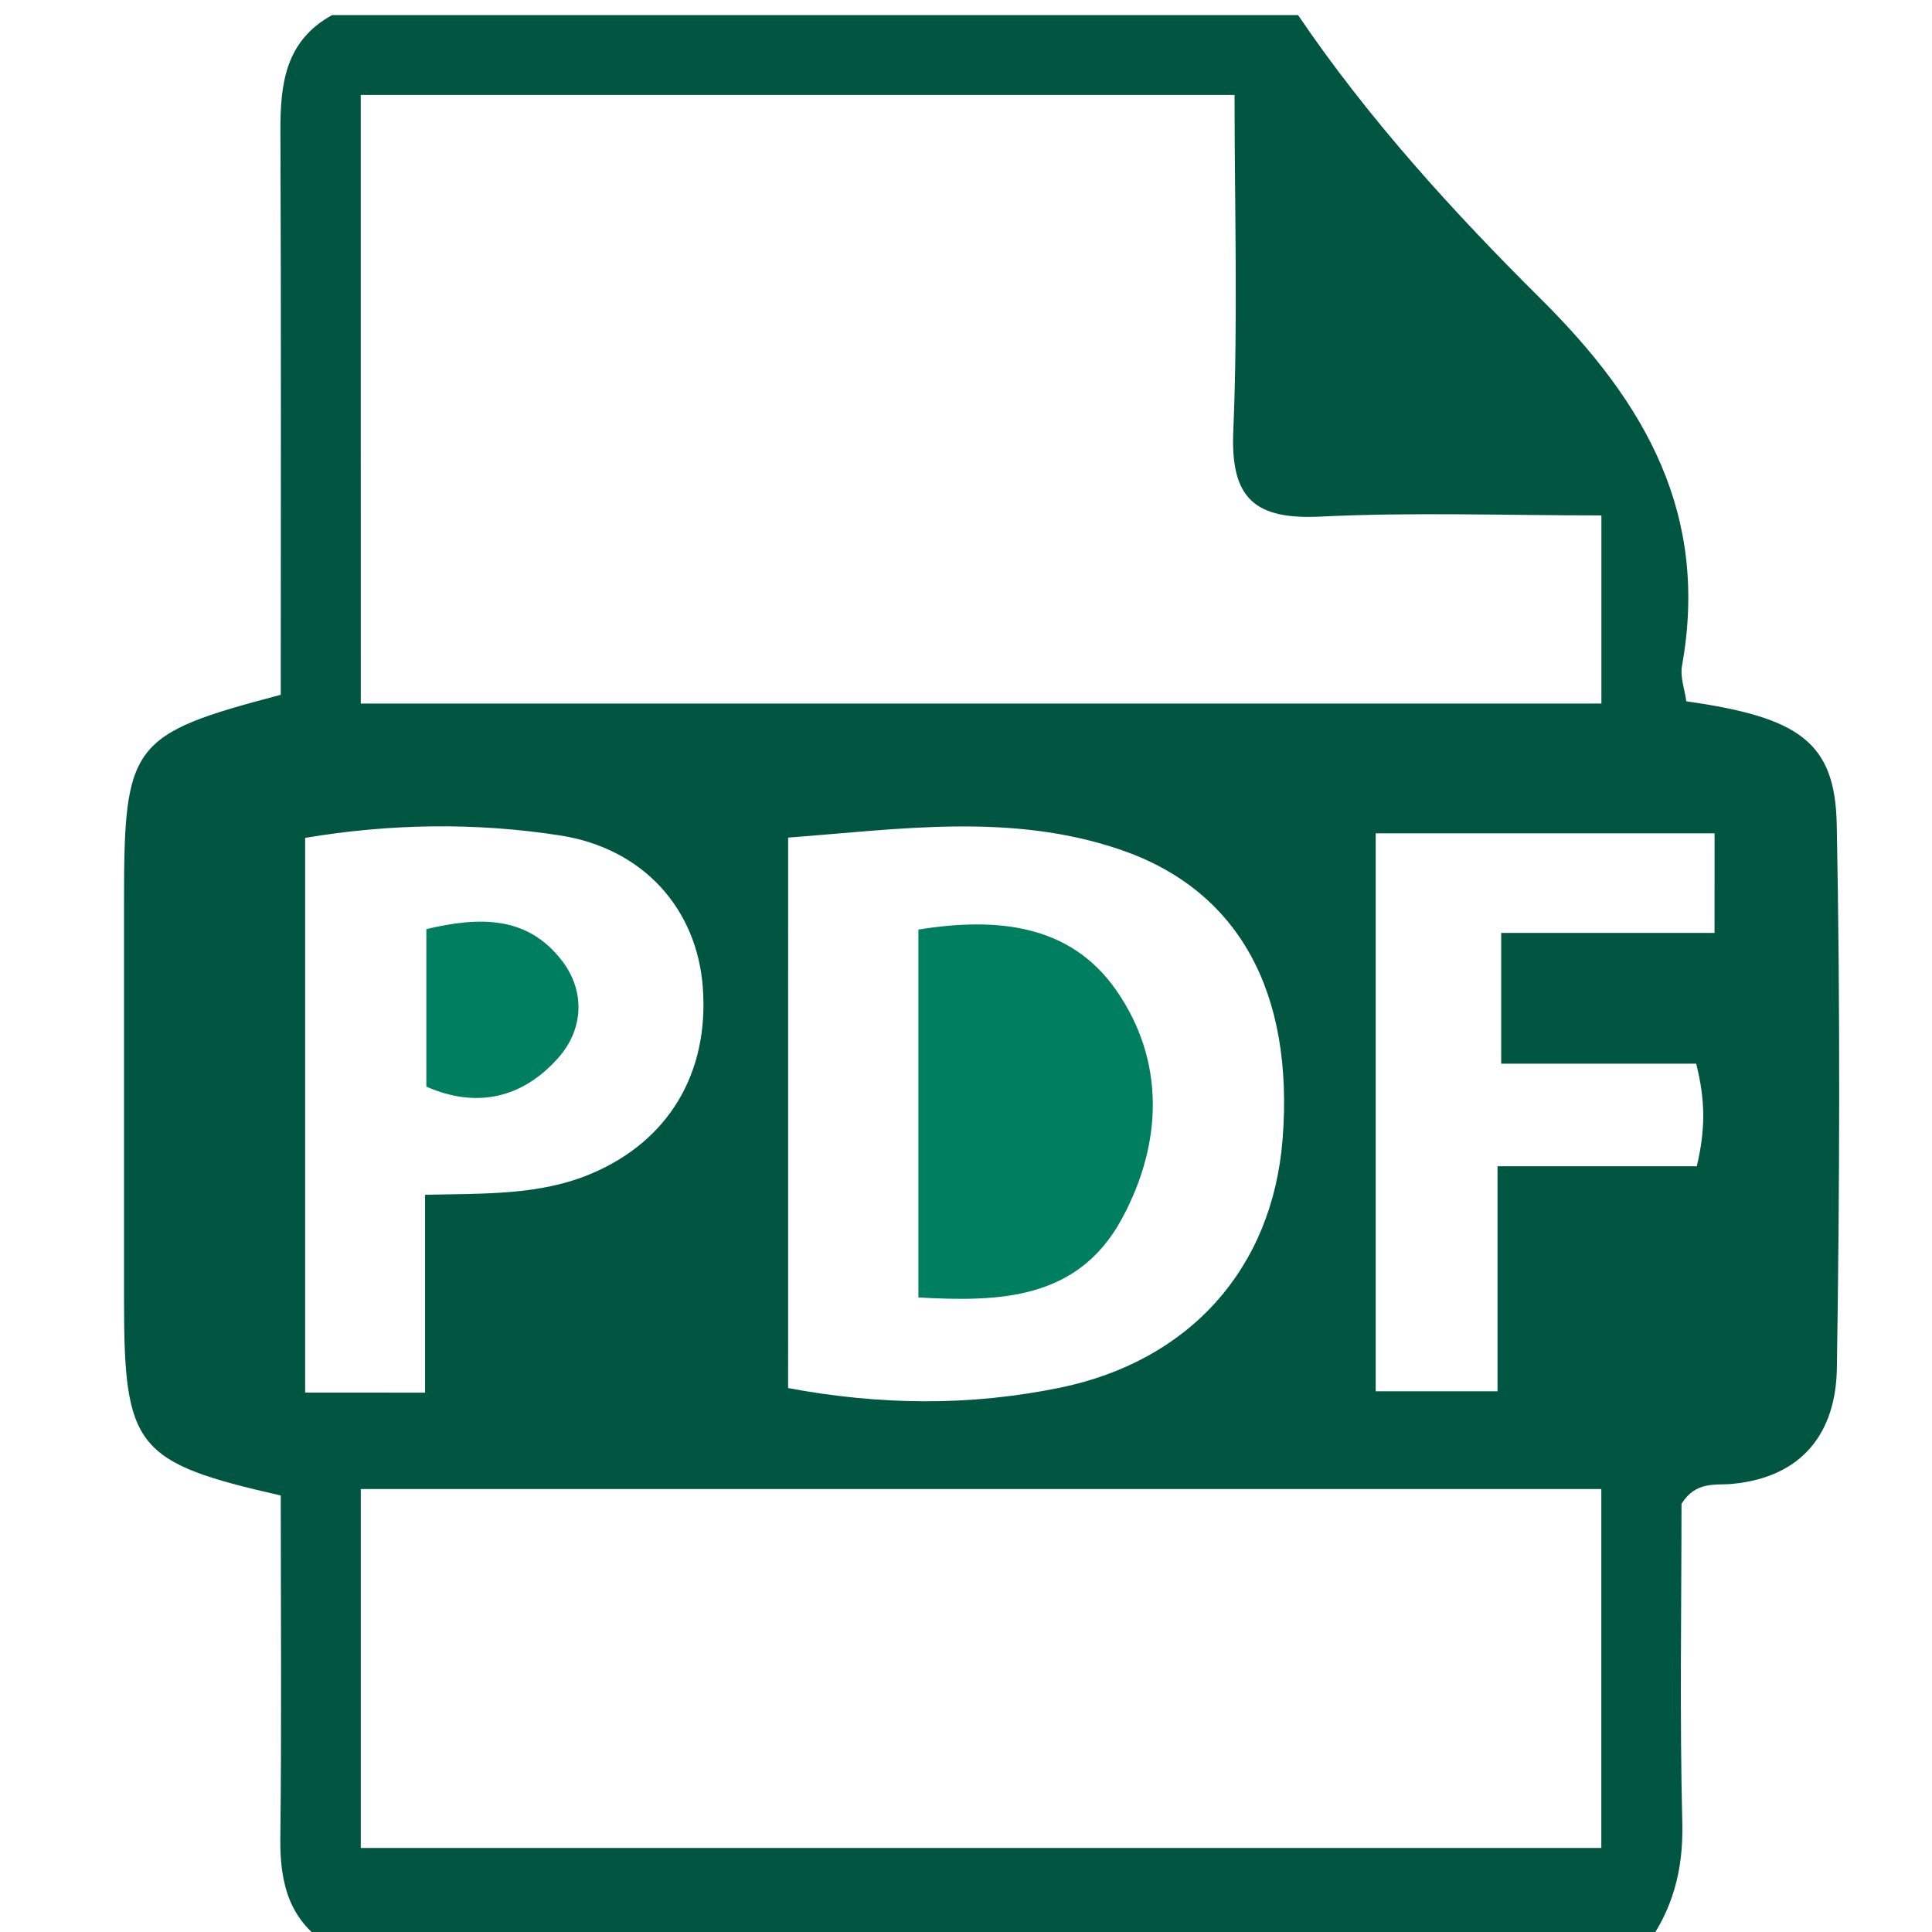
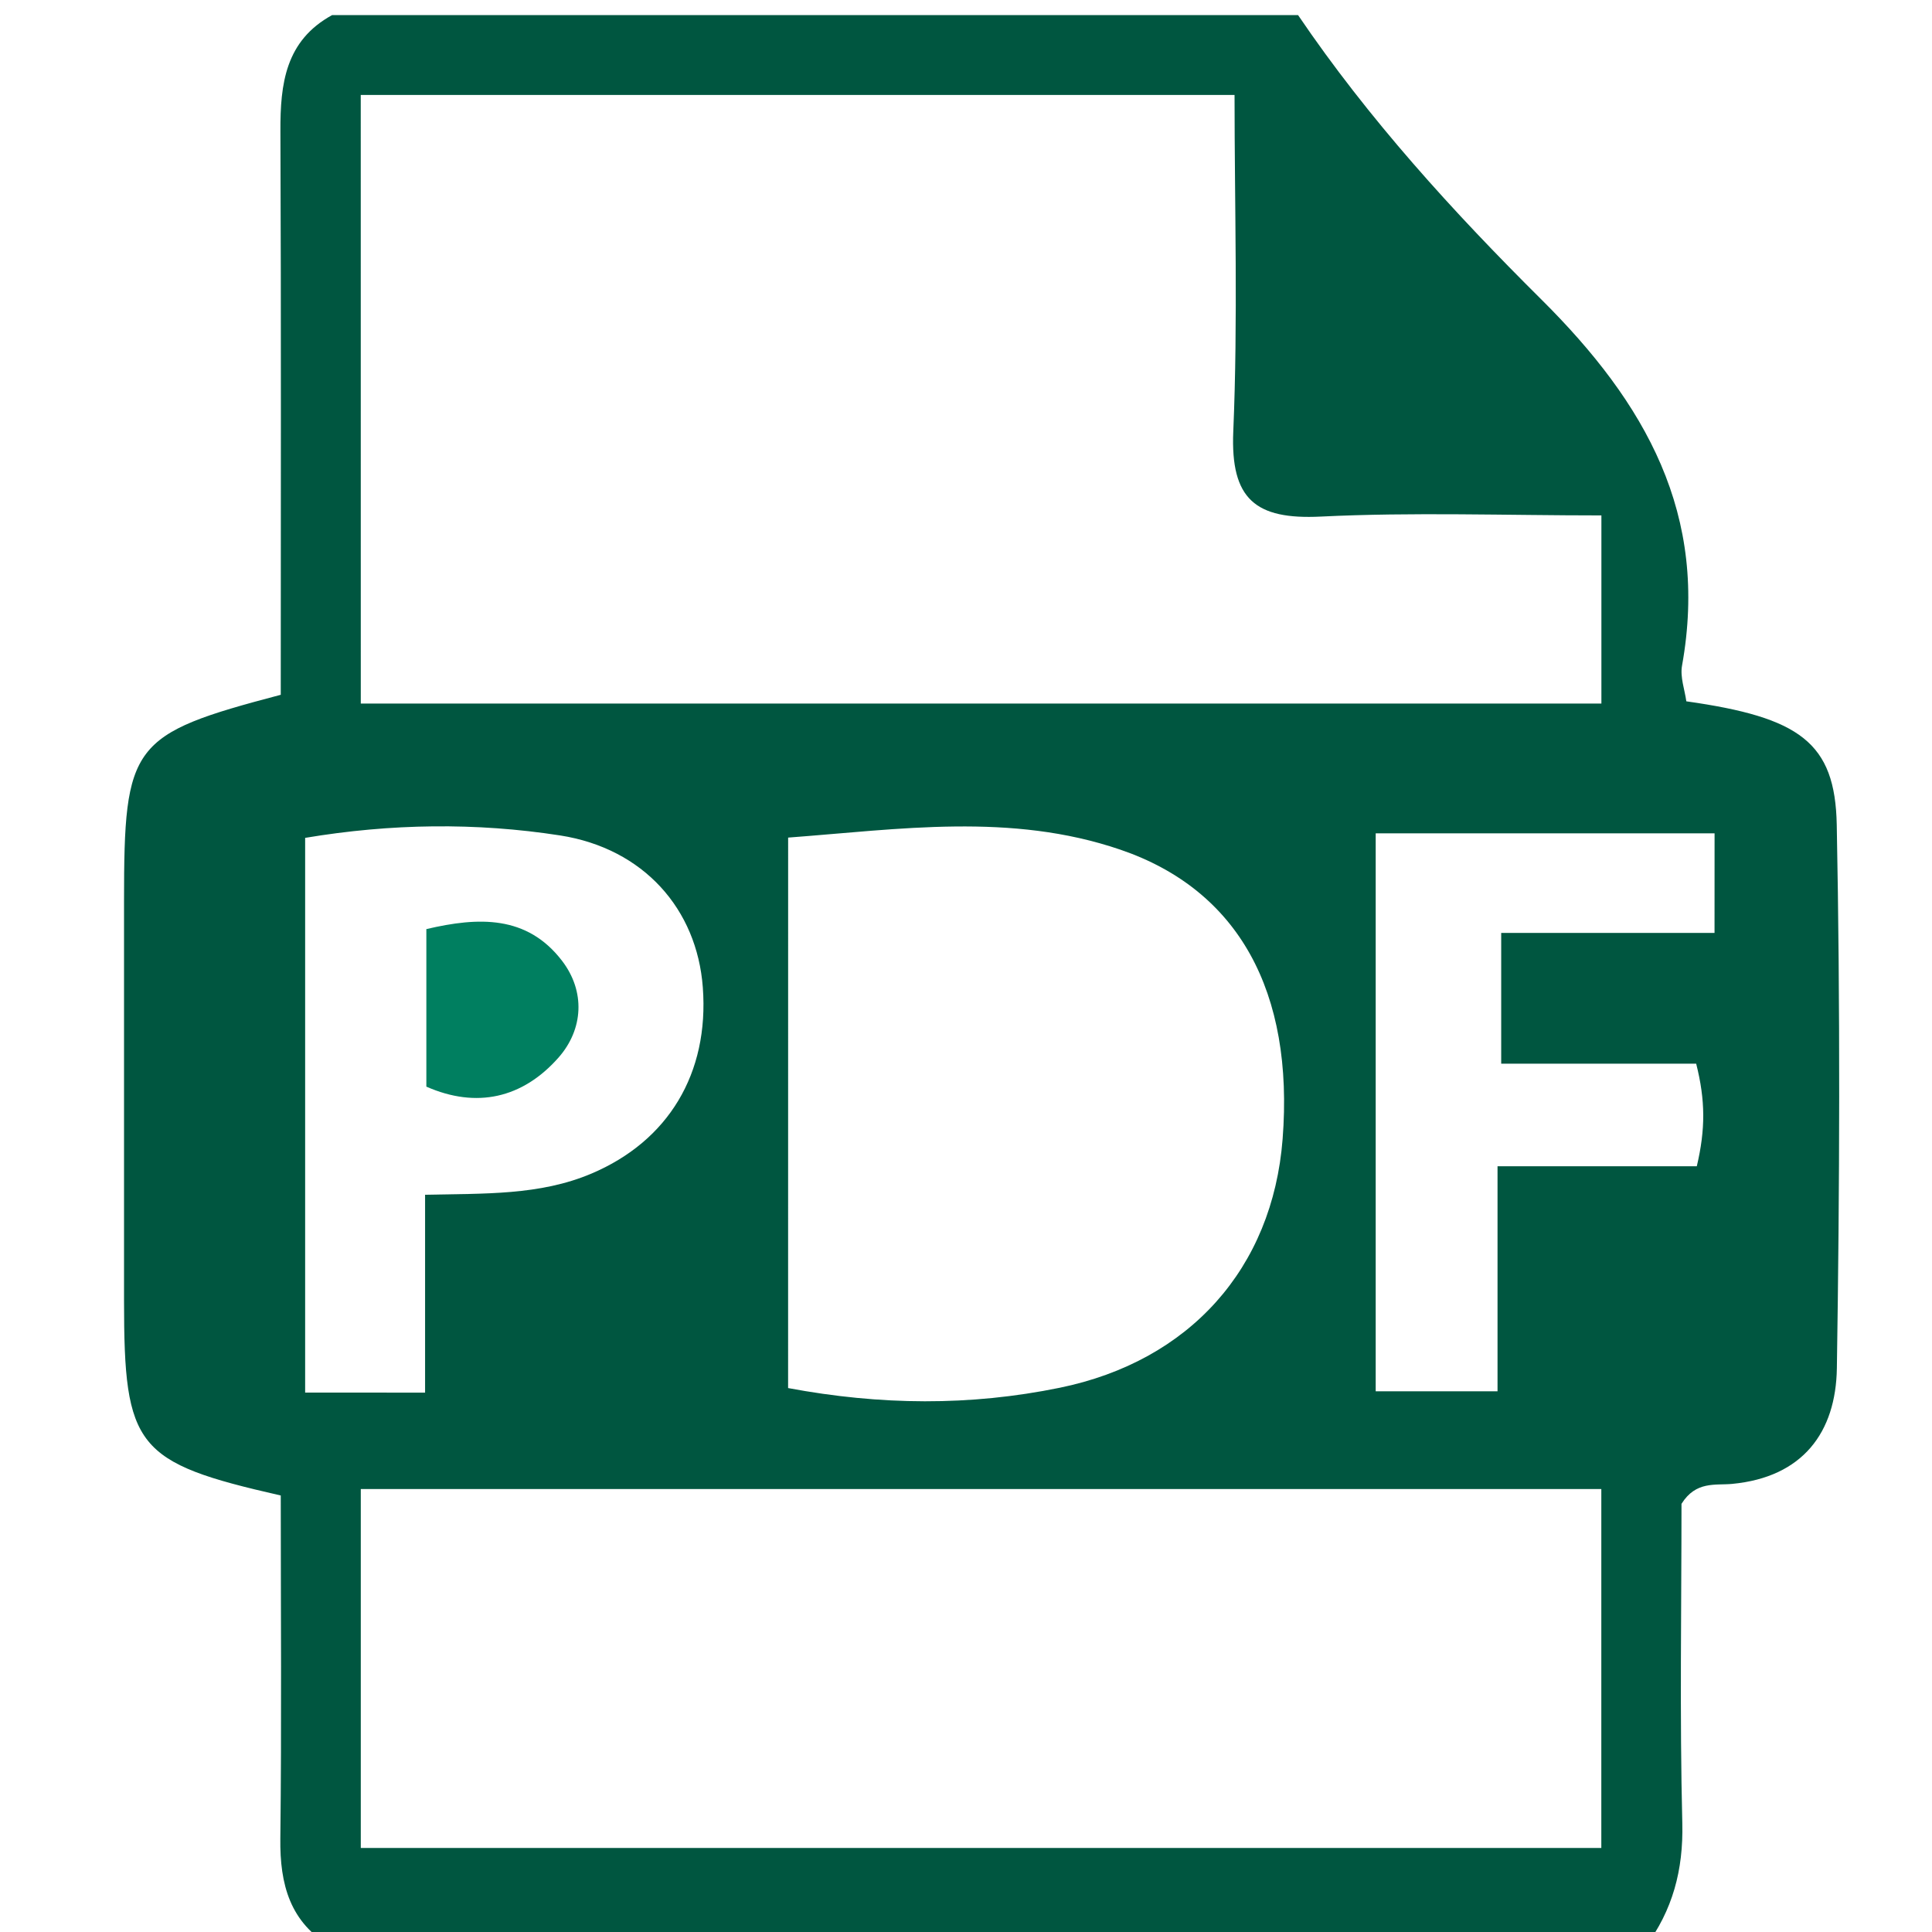
<svg xmlns="http://www.w3.org/2000/svg" version="1.1" id="Layer_1" x="0px" y="0px" width="25px" height="25px" preserveAspectRatio="xMinYMin" viewBox="0 0 50 50" enable-background="new 0 0 50 50" xml:space="preserve">
  <g>
    <path fill-rule="evenodd" clip-rule="evenodd" fill="#005640" d="M42.578,50.391c-11.328,0-22.656,0-33.984,0   c-1.092-0.629-1.353-1.622-1.339-2.808c0.035-2.975,0.011-5.95,0.011-8.88c-3.755-0.853-4.056-1.241-4.056-5.04   c0-3.447,0-6.896,0-10.344c0-4.077,0.176-4.314,4.056-5.338c0-4.842,0.012-9.715-0.009-14.588c-0.005-1.225,0.129-2.34,1.337-3.002   c8.333,0,16.667,0,25,0c1.822,2.688,4.014,5.093,6.293,7.356c2.709,2.69,4.345,5.573,3.644,9.479   c-0.054,0.298,0.071,0.628,0.111,0.924c2.933,0.415,3.852,1.06,3.893,3.197c0.091,4.685,0.076,9.373,0.003,14.06   c-0.025,1.664-0.884,2.823-2.711,2.996c-0.432,0.041-0.937-0.081-1.31,0.516c0,2.676-0.048,5.473,0.021,8.267   C43.567,48.396,43.288,49.438,42.578,50.391z M9.337,18.208c10.733,0,21.375,0,32.107,0c0-1.623,0-3.152,0-4.869   c-2.479,0-4.875-0.087-7.262,0.03c-1.685,0.083-2.339-0.444-2.265-2.201c0.123-2.9,0.033-5.81,0.033-8.711   c-7.698,0-15.158,0-22.614,0C9.337,7.746,9.337,12.931,9.337,18.208z M9.337,47.825c10.731,0,21.372,0,32.105,0   c0-3.129,0-6.16,0-9.289c-10.729,0-21.373,0-32.105,0C9.337,41.663,9.337,44.694,9.337,47.825z M20.396,35.923   c2.388,0.447,4.708,0.468,7.03-0.008c3.357-0.688,5.507-3.087,5.768-6.437c0.296-3.804-1.135-6.443-4.2-7.489   c-2.834-0.967-5.719-0.527-8.597-0.312C20.396,26.582,20.396,31.249,20.396,35.923z M11.001,36.041c0-1.8,0-3.403,0-5.121   c1.536-0.034,2.965,0.02,4.302-0.546c1.993-0.843,3.051-2.595,2.886-4.817c-0.15-2.029-1.532-3.599-3.694-3.936   c-2.178-0.338-4.377-0.309-6.598,0.063c0,4.845,0,9.599,0,14.356C8.947,36.041,9.849,36.041,11.001,36.041z M44.373,21.567   c-3.052,0-5.893,0-8.77,0c0,4.863,0,9.64,0,14.439c1.058,0,2.008,0,3.153,0c0-1.922,0-3.775,0-5.823c1.847,0,3.508,0,5.157,0   c0.225-0.954,0.225-1.703-0.016-2.655c-1.637,0-3.302,0-5.046,0c0-1.203,0-2.201,0-3.384c1.895,0,3.686,0,5.521,0   C44.373,23.203,44.373,22.448,44.373,21.567z" />
    <path fill-rule="evenodd" clip-rule="evenodd" fill="none" d="M42.578,50.391c0.71-0.952,0.989-1.995,0.96-3.205   c-0.069-2.794-0.021-5.591-0.021-8.267c0.373-0.597,0.878-0.475,1.31-0.516c1.827-0.173,2.686-1.332,2.711-2.996   c0.073-4.687,0.088-9.375-0.003-14.06c-0.041-2.137-0.96-2.783-3.893-3.197c-0.04-0.296-0.165-0.626-0.111-0.924   c0.701-3.906-0.935-6.789-3.644-9.479c-2.279-2.264-4.471-4.669-6.293-7.356c5.599,0,11.198,0,16.797,0c0,16.667,0,33.333,0,50   C47.786,50.391,45.183,50.391,42.578,50.391z" />
-     <path fill-rule="evenodd" clip-rule="evenodd" fill="none" d="M8.594,0.391C7.386,1.053,7.252,2.168,7.257,3.393   c0.021,4.873,0.009,9.746,0.009,14.588c-3.88,1.024-4.056,1.261-4.056,5.338c0,3.448,0,6.896,0,10.344   c0,3.799,0.301,4.188,4.056,5.04c0,2.93,0.023,5.905-0.011,8.88c-0.014,1.186,0.248,2.179,1.339,2.808c-2.734,0-5.469,0-8.203,0   c0-16.667,0-33.333,0-50C3.125,0.391,5.859,0.391,8.594,0.391z" />
    <path fill-rule="evenodd" clip-rule="evenodd" fill="none" d="M9.337,18.208c0-5.277,0-10.462,0-15.751c7.456,0,14.916,0,22.614,0   c0,2.901,0.09,5.811-0.033,8.711c-0.074,1.757,0.58,2.284,2.265,2.201c2.387-0.117,4.783-0.03,7.262-0.03c0,1.717,0,3.247,0,4.869   C30.712,18.208,20.07,18.208,9.337,18.208z" />
    <path fill-rule="evenodd" clip-rule="evenodd" fill="none" d="M9.337,47.825c0-3.131,0-6.162,0-9.289c10.732,0,21.376,0,32.105,0   c0,3.129,0,6.16,0,9.289C30.709,47.825,20.069,47.825,9.337,47.825z" />
-     <path fill-rule="evenodd" clip-rule="evenodd" fill="none" d="M20.396,35.923c0-4.674,0-9.341,0-14.245   c2.878-0.215,5.763-0.655,8.597,0.312c3.065,1.046,4.496,3.686,4.2,7.489c-0.261,3.35-2.41,5.749-5.768,6.437   C25.104,36.391,22.784,36.37,20.396,35.923z M23.768,33.578c2.121,0.121,4.137,0.053,5.27-2.042   c1.053-1.946,1.125-4.083-0.154-5.915c-1.186-1.698-3.075-1.892-5.115-1.564C23.768,27.268,23.768,30.351,23.768,33.578z" />
    <path fill-rule="evenodd" clip-rule="evenodd" fill="none" d="M11.001,36.041c-1.152,0-2.054,0-3.103,0c0-4.758,0-9.512,0-14.356   c2.221-0.372,4.42-0.402,6.598-0.063c2.162,0.337,3.544,1.906,3.694,3.936c0.165,2.223-0.894,3.975-2.886,4.817   c-1.337,0.565-2.767,0.512-4.302,0.546C11.001,32.638,11.001,34.241,11.001,36.041z M11.034,28.122   c1.299,0.572,2.489,0.301,3.418-0.749c0.647-0.732,0.701-1.715,0.094-2.507c-0.908-1.185-2.162-1.138-3.512-0.821   C11.034,25.455,11.034,26.737,11.034,28.122z" />
    <path fill-rule="evenodd" clip-rule="evenodd" fill="none" d="M44.373,21.567c0,0.88,0,1.636,0,2.577c-1.835,0-3.626,0-5.521,0   c0,1.183,0,2.181,0,3.384c1.744,0,3.409,0,5.046,0c0.24,0.952,0.24,1.701,0.016,2.655c-1.649,0-3.311,0-5.157,0   c0,2.048,0,3.901,0,5.823c-1.146,0-2.096,0-3.153,0c0-4.8,0-9.576,0-14.439C38.48,21.567,41.321,21.567,44.373,21.567z" />
-     <path fill-rule="evenodd" clip-rule="evenodd" fill="#007f60" d="M23.768,33.578c0-3.228,0-6.311,0-9.521   c2.04-0.328,3.93-0.134,5.115,1.564c1.279,1.832,1.207,3.969,0.154,5.915C27.904,33.631,25.889,33.699,23.768,33.578z" />
    <path fill-rule="evenodd" clip-rule="evenodd" fill="#007f60" d="M11.034,28.122c0-1.385,0-2.667,0-4.077   c1.351-0.317,2.604-0.364,3.512,0.821c0.607,0.792,0.553,1.774-0.094,2.507C13.523,28.423,12.333,28.694,11.034,28.122z" />
  </g>
</svg>